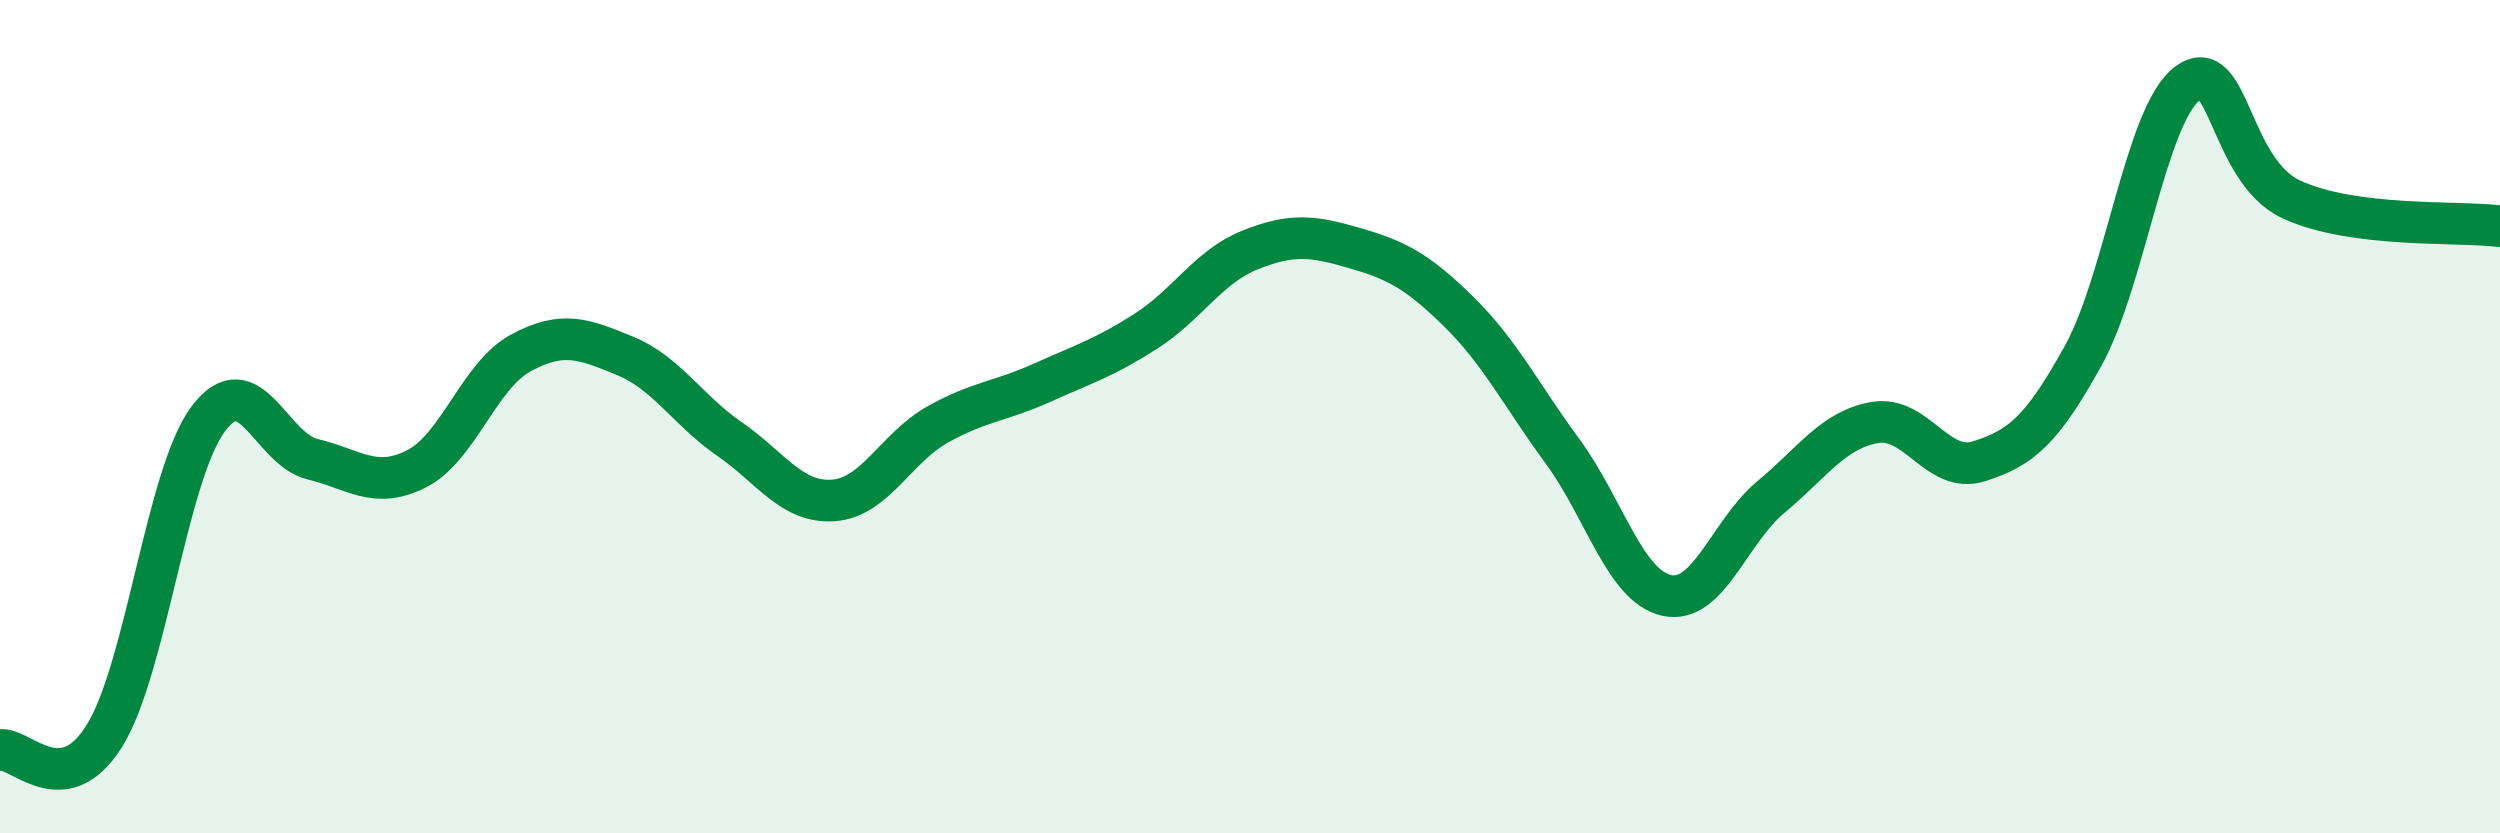
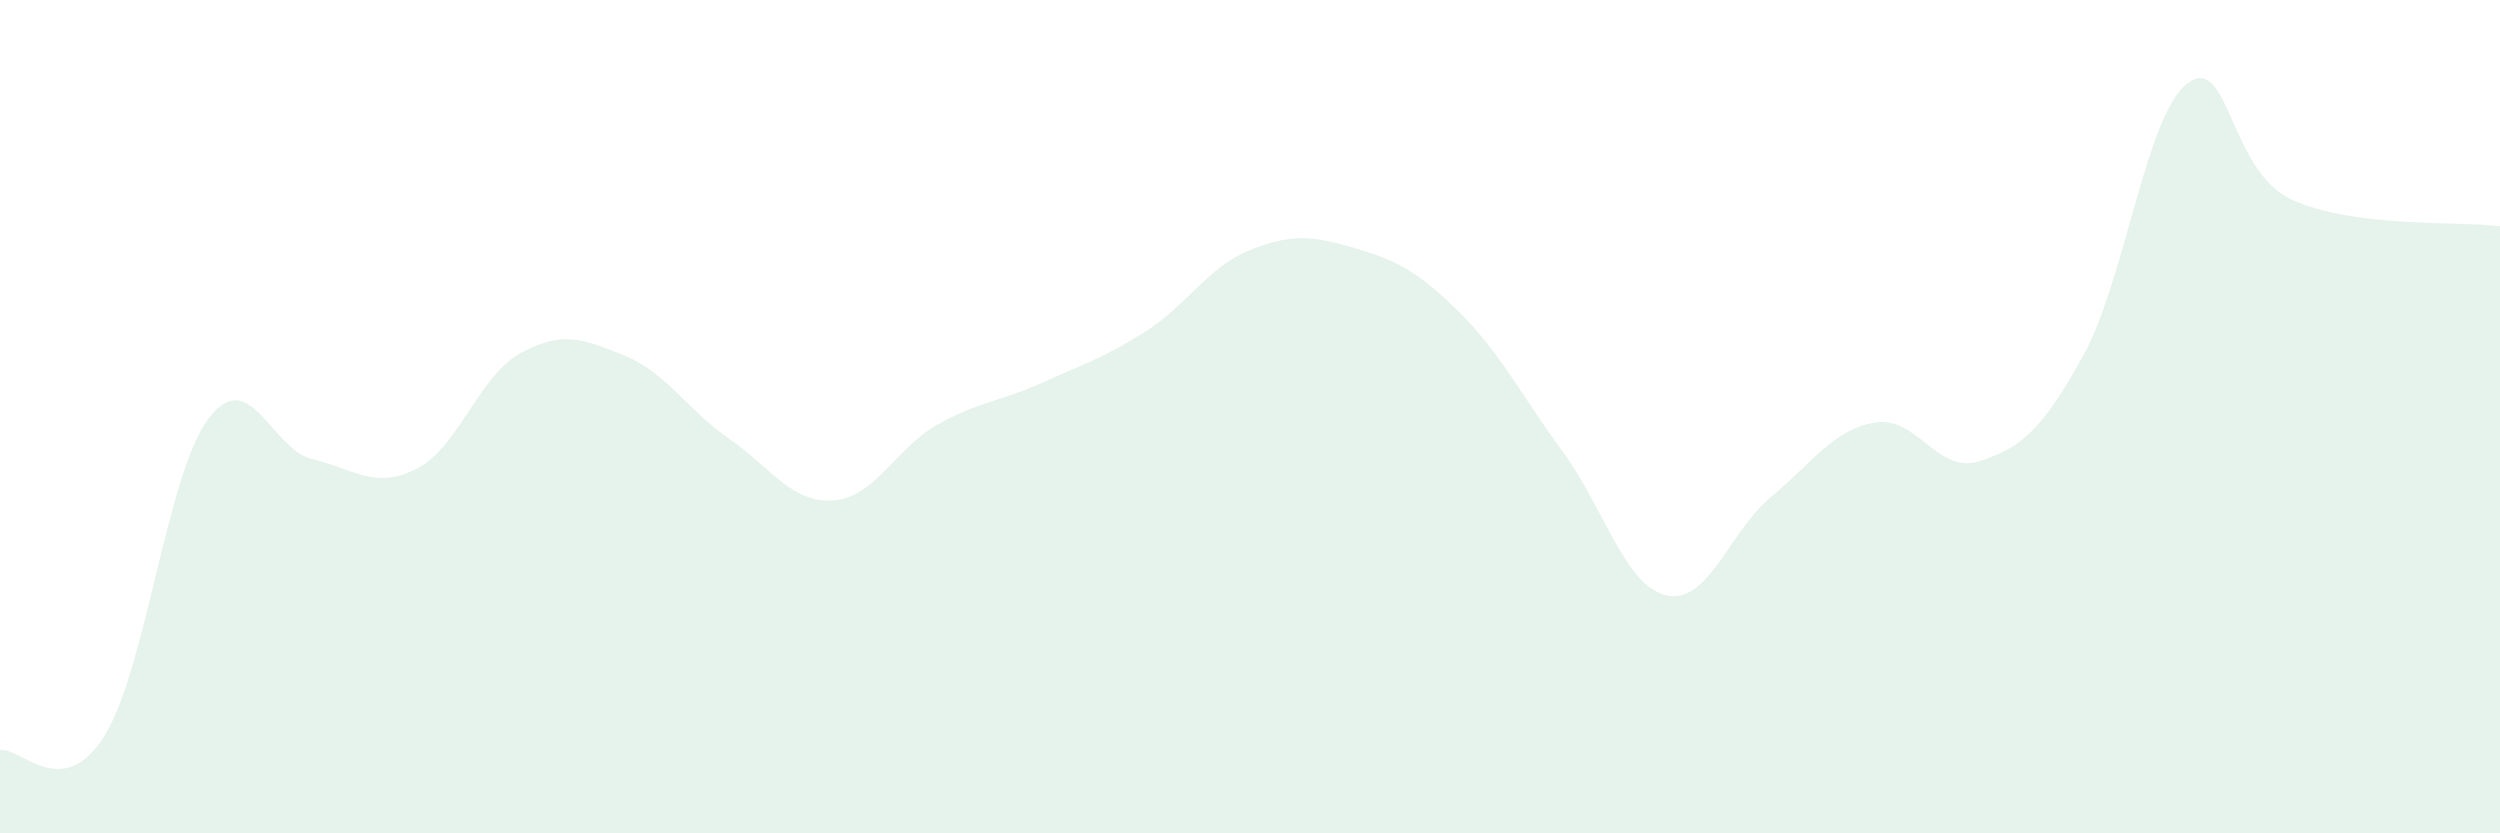
<svg xmlns="http://www.w3.org/2000/svg" width="60" height="20" viewBox="0 0 60 20">
  <path d="M 0,18 C 0.5,17.93 1.5,19.26 2.5,17.67 C 3.5,16.08 4,11.38 5,10.05 C 6,8.72 6.5,10.78 7.5,11.02 C 8.5,11.26 9,11.76 10,11.25 C 11,10.74 11.5,9.01 12.5,8.47 C 13.5,7.93 14,8.13 15,8.54 C 16,8.95 16.5,9.84 17.5,10.53 C 18.5,11.22 19,12.08 20,12.01 C 21,11.94 21.5,10.75 22.5,10.19 C 23.5,9.63 24,9.64 25,9.19 C 26,8.74 26.5,8.59 27.5,7.95 C 28.5,7.31 29,6.4 30,6 C 31,5.6 31.5,5.66 32.5,5.95 C 33.5,6.24 34,6.49 35,7.47 C 36,8.45 36.5,9.47 37.5,10.83 C 38.5,12.19 39,14.07 40,14.29 C 41,14.51 41.5,12.76 42.5,11.93 C 43.5,11.1 44,10.31 45,10.14 C 46,9.97 46.5,11.39 47.5,11.07 C 48.5,10.75 49,10.34 50,8.53 C 51,6.72 51.5,2.75 52.5,2 C 53.5,1.25 53.5,4.1 55,4.79 C 56.5,5.48 59,5.3 60,5.43L60 20L0 20Z" fill="#008740" opacity="0.1" stroke-linecap="round" stroke-linejoin="round" />
-   <path d="M 0,18 C 0.5,17.93 1.5,19.26 2.5,17.67 C 3.5,16.08 4,11.38 5,10.05 C 6,8.72 6.5,10.78 7.5,11.02 C 8.5,11.26 9,11.76 10,11.25 C 11,10.74 11.5,9.01 12.5,8.47 C 13.5,7.93 14,8.13 15,8.54 C 16,8.95 16.5,9.84 17.5,10.53 C 18.5,11.22 19,12.08 20,12.01 C 21,11.94 21.5,10.75 22.5,10.19 C 23.5,9.63 24,9.64 25,9.19 C 26,8.74 26.5,8.59 27.5,7.95 C 28.5,7.31 29,6.4 30,6 C 31,5.6 31.5,5.66 32.5,5.95 C 33.5,6.24 34,6.49 35,7.47 C 36,8.45 36.5,9.47 37.5,10.83 C 38.5,12.19 39,14.07 40,14.29 C 41,14.51 41.5,12.76 42.5,11.93 C 43.5,11.1 44,10.31 45,10.14 C 46,9.97 46.5,11.39 47.5,11.07 C 48.5,10.75 49,10.34 50,8.53 C 51,6.72 51.5,2.75 52.5,2 C 53.5,1.25 53.5,4.1 55,4.79 C 56.5,5.48 59,5.3 60,5.43" stroke="#008740" stroke-width="1" fill="none" stroke-linecap="round" stroke-linejoin="round" />
</svg>